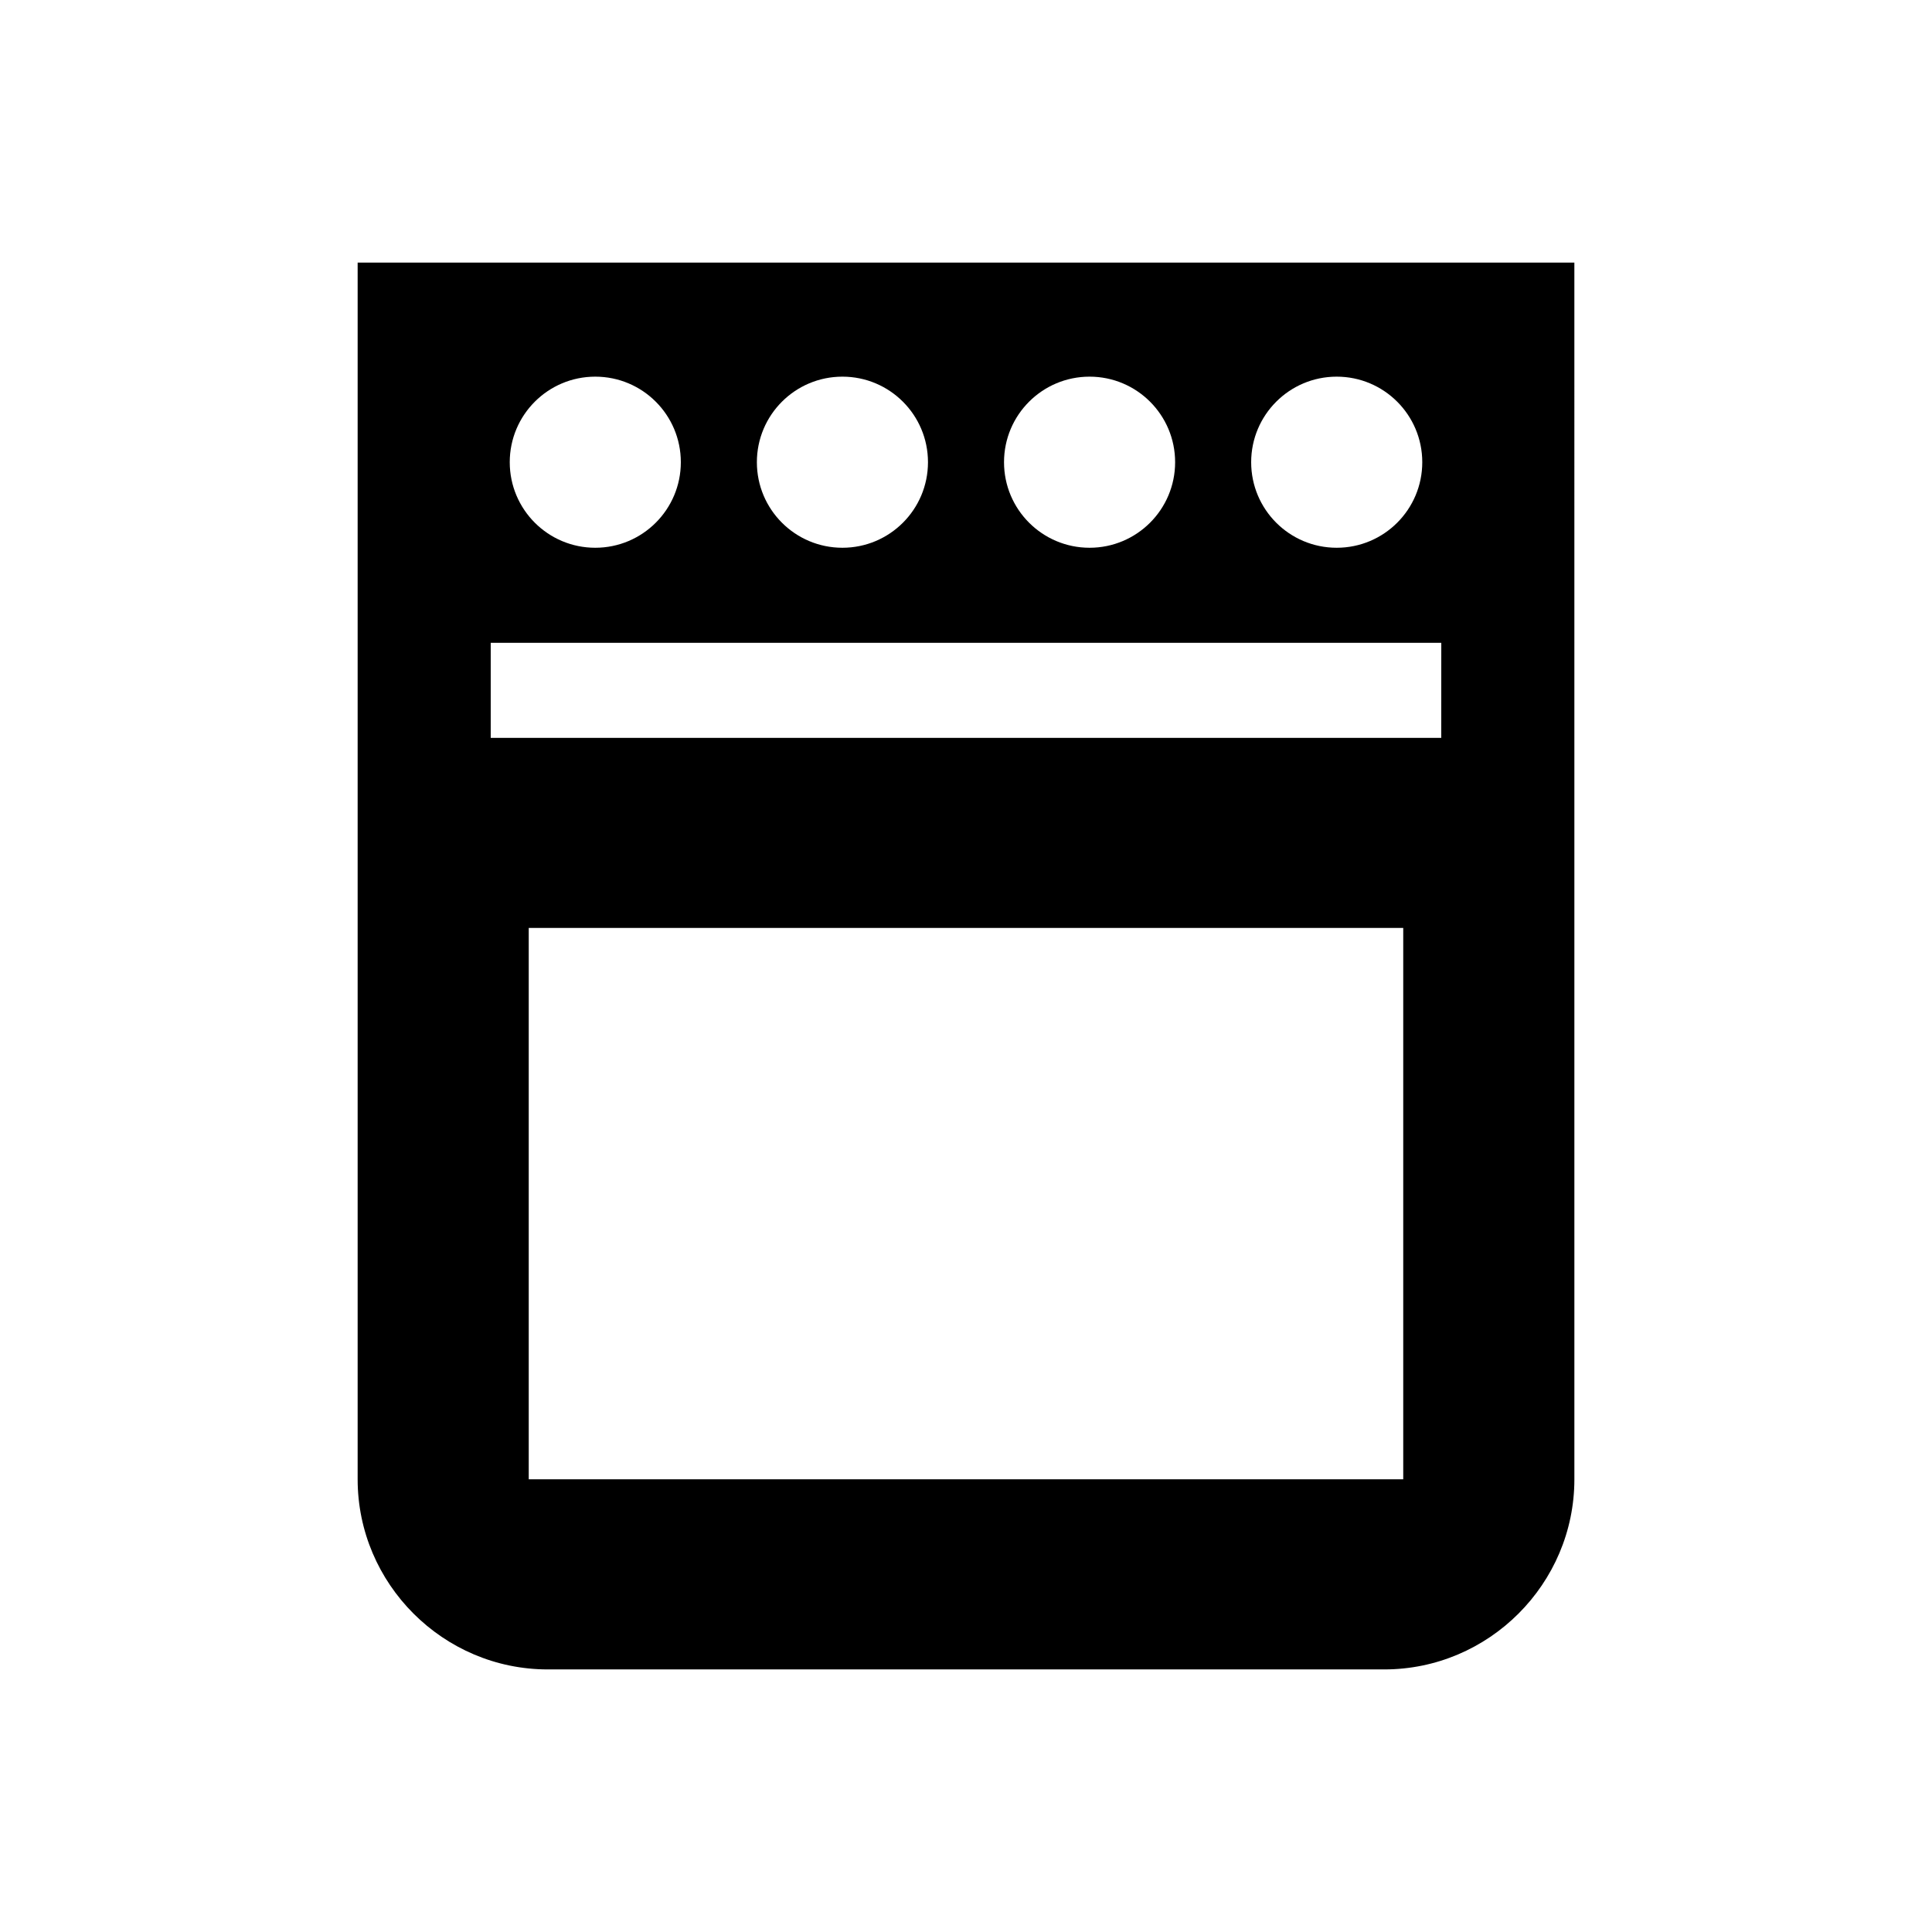
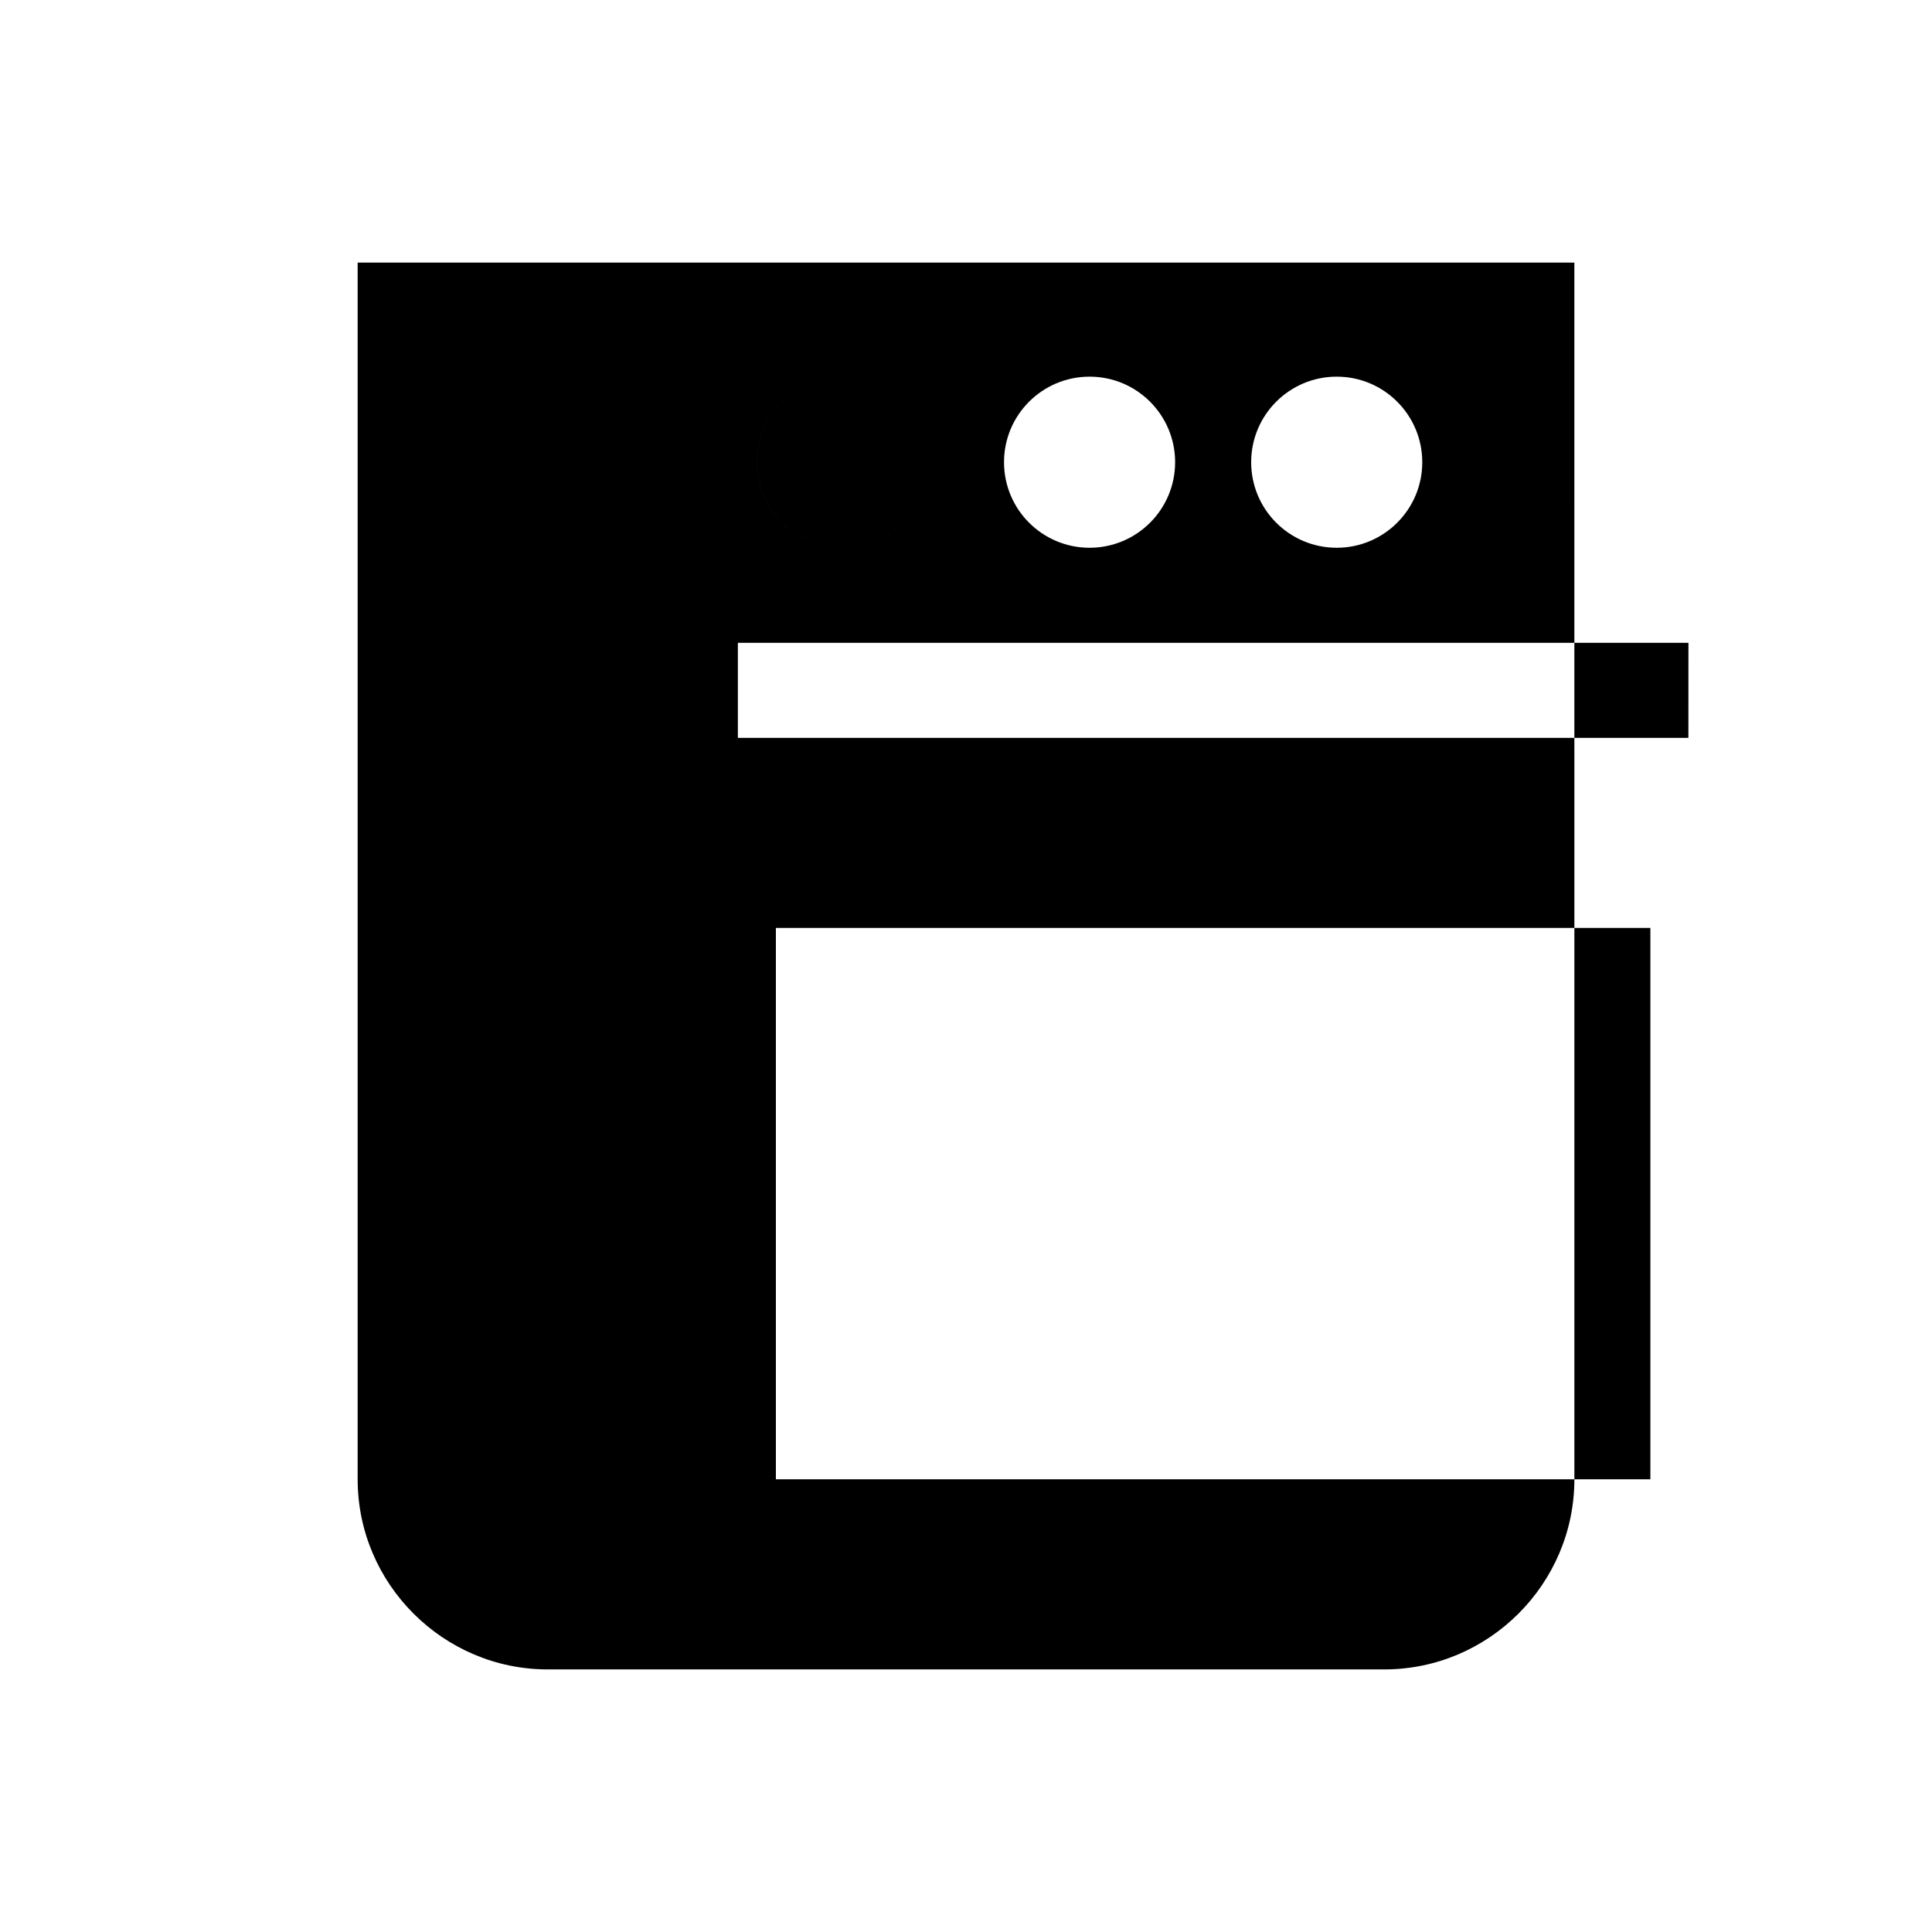
<svg xmlns="http://www.w3.org/2000/svg" fill="#000000" width="800px" height="800px" version="1.1" viewBox="144 144 512 512">
-   <path d="m238.78 213.59v322.44c0 27.711 22.672 50.383 50.383 50.383h221.68c27.711 0 50.383-22.672 50.383-50.383l-0.004-322.44zm259.46 30.227c12.527 0 22.676 10.148 22.676 22.672 0 12.527-10.148 22.672-22.676 22.672-12.523 0-22.668-10.145-22.668-22.672 0-12.523 10.145-22.672 22.668-22.672zm-65.496 0c12.527 0 22.676 10.148 22.676 22.672 0 12.52-10.148 22.672-22.676 22.672-12.52 0-22.668-10.152-22.668-22.672 0-12.523 10.148-22.672 22.668-22.672zm-65.496 0c12.531 0 22.676 10.148 22.676 22.672 0 12.527-10.145 22.672-22.676 22.672-12.52 0-22.668-10.145-22.668-22.672 0-12.523 10.148-22.672 22.668-22.672zm-65.496 0c12.531 0 22.676 10.148 22.676 22.672 0 12.52-10.148 22.672-22.676 22.672-12.52 0-22.664-10.152-22.664-22.672 0-12.523 10.145-22.672 22.664-22.672zm214.12 292.21h-231.75v-146.11h231.75zm10.074-196.48h-251.9v-25.191h251.91z" />
+   <path d="m238.78 213.59v322.44c0 27.711 22.672 50.383 50.383 50.383h221.68c27.711 0 50.383-22.672 50.383-50.383l-0.004-322.44zm259.46 30.227c12.527 0 22.676 10.148 22.676 22.672 0 12.527-10.148 22.672-22.676 22.672-12.523 0-22.668-10.145-22.668-22.672 0-12.523 10.145-22.672 22.668-22.672zm-65.496 0c12.527 0 22.676 10.148 22.676 22.672 0 12.52-10.148 22.672-22.676 22.672-12.52 0-22.668-10.152-22.668-22.672 0-12.523 10.148-22.672 22.668-22.672zm-65.496 0c12.531 0 22.676 10.148 22.676 22.672 0 12.527-10.145 22.672-22.676 22.672-12.52 0-22.668-10.145-22.668-22.672 0-12.523 10.148-22.672 22.668-22.672zc12.531 0 22.676 10.148 22.676 22.672 0 12.52-10.148 22.672-22.676 22.672-12.52 0-22.664-10.152-22.664-22.672 0-12.523 10.145-22.672 22.664-22.672zm214.12 292.21h-231.75v-146.11h231.75zm10.074-196.48h-251.9v-25.191h251.91z" />
</svg>